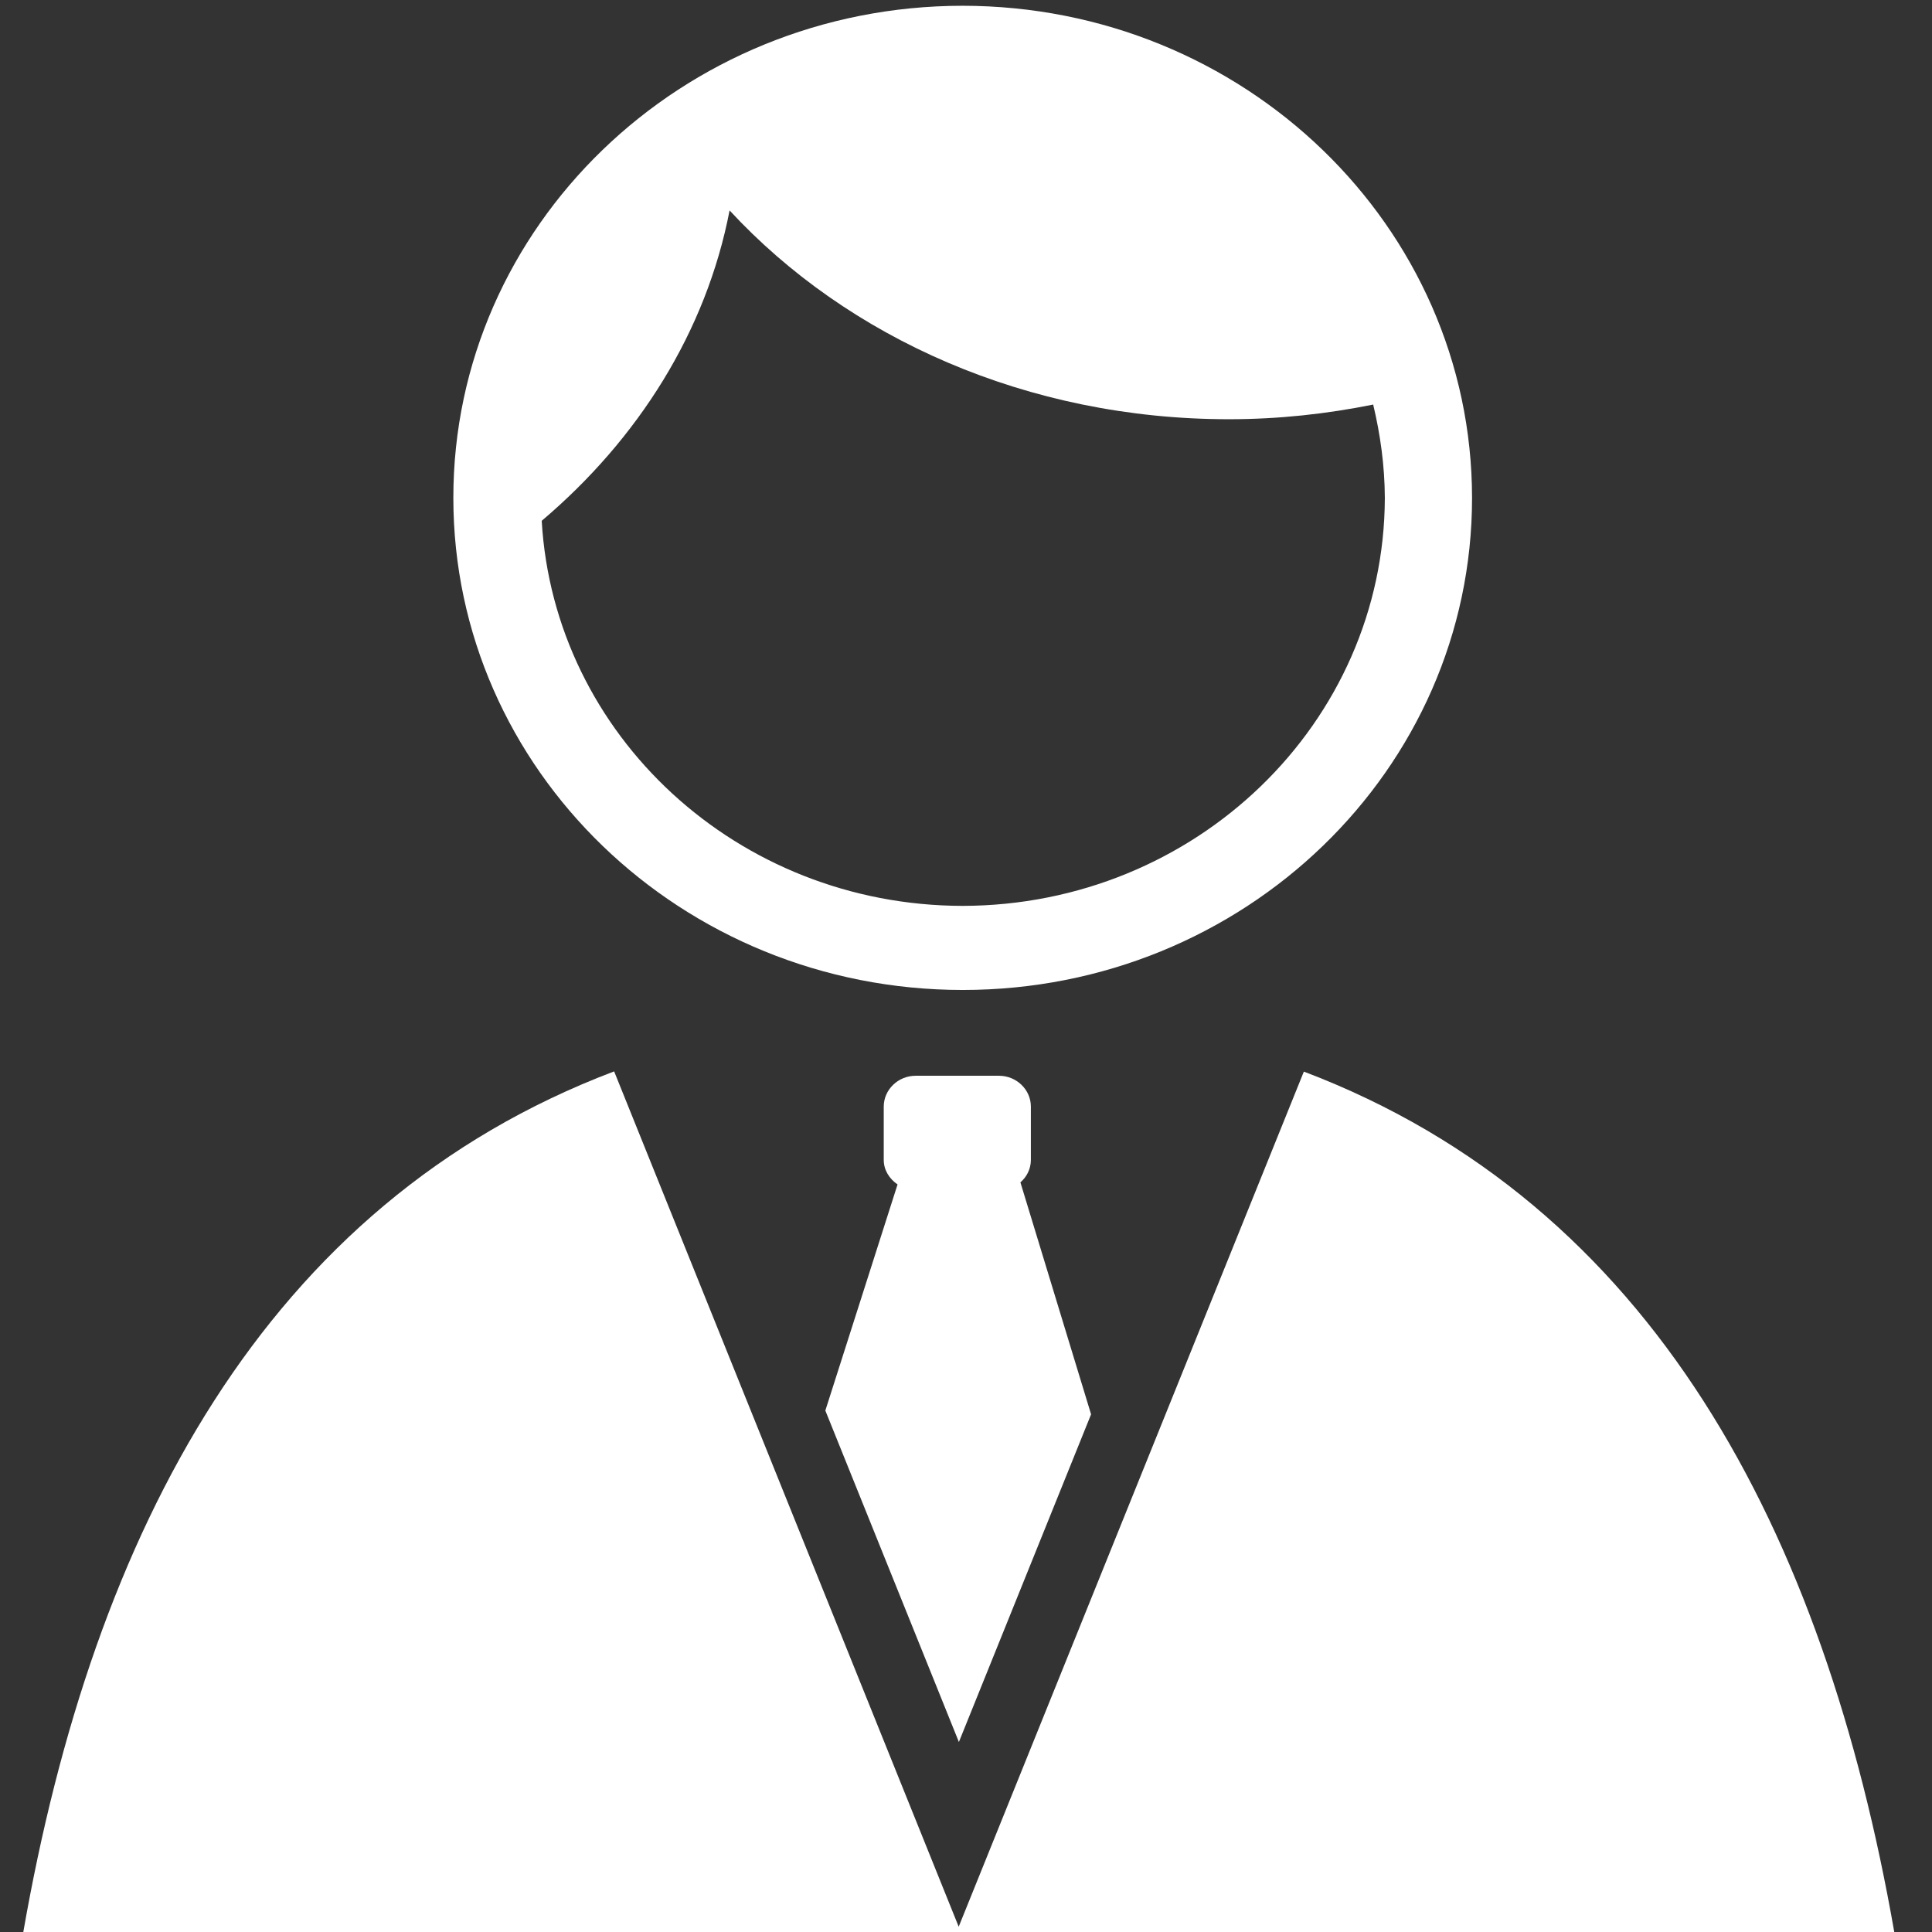
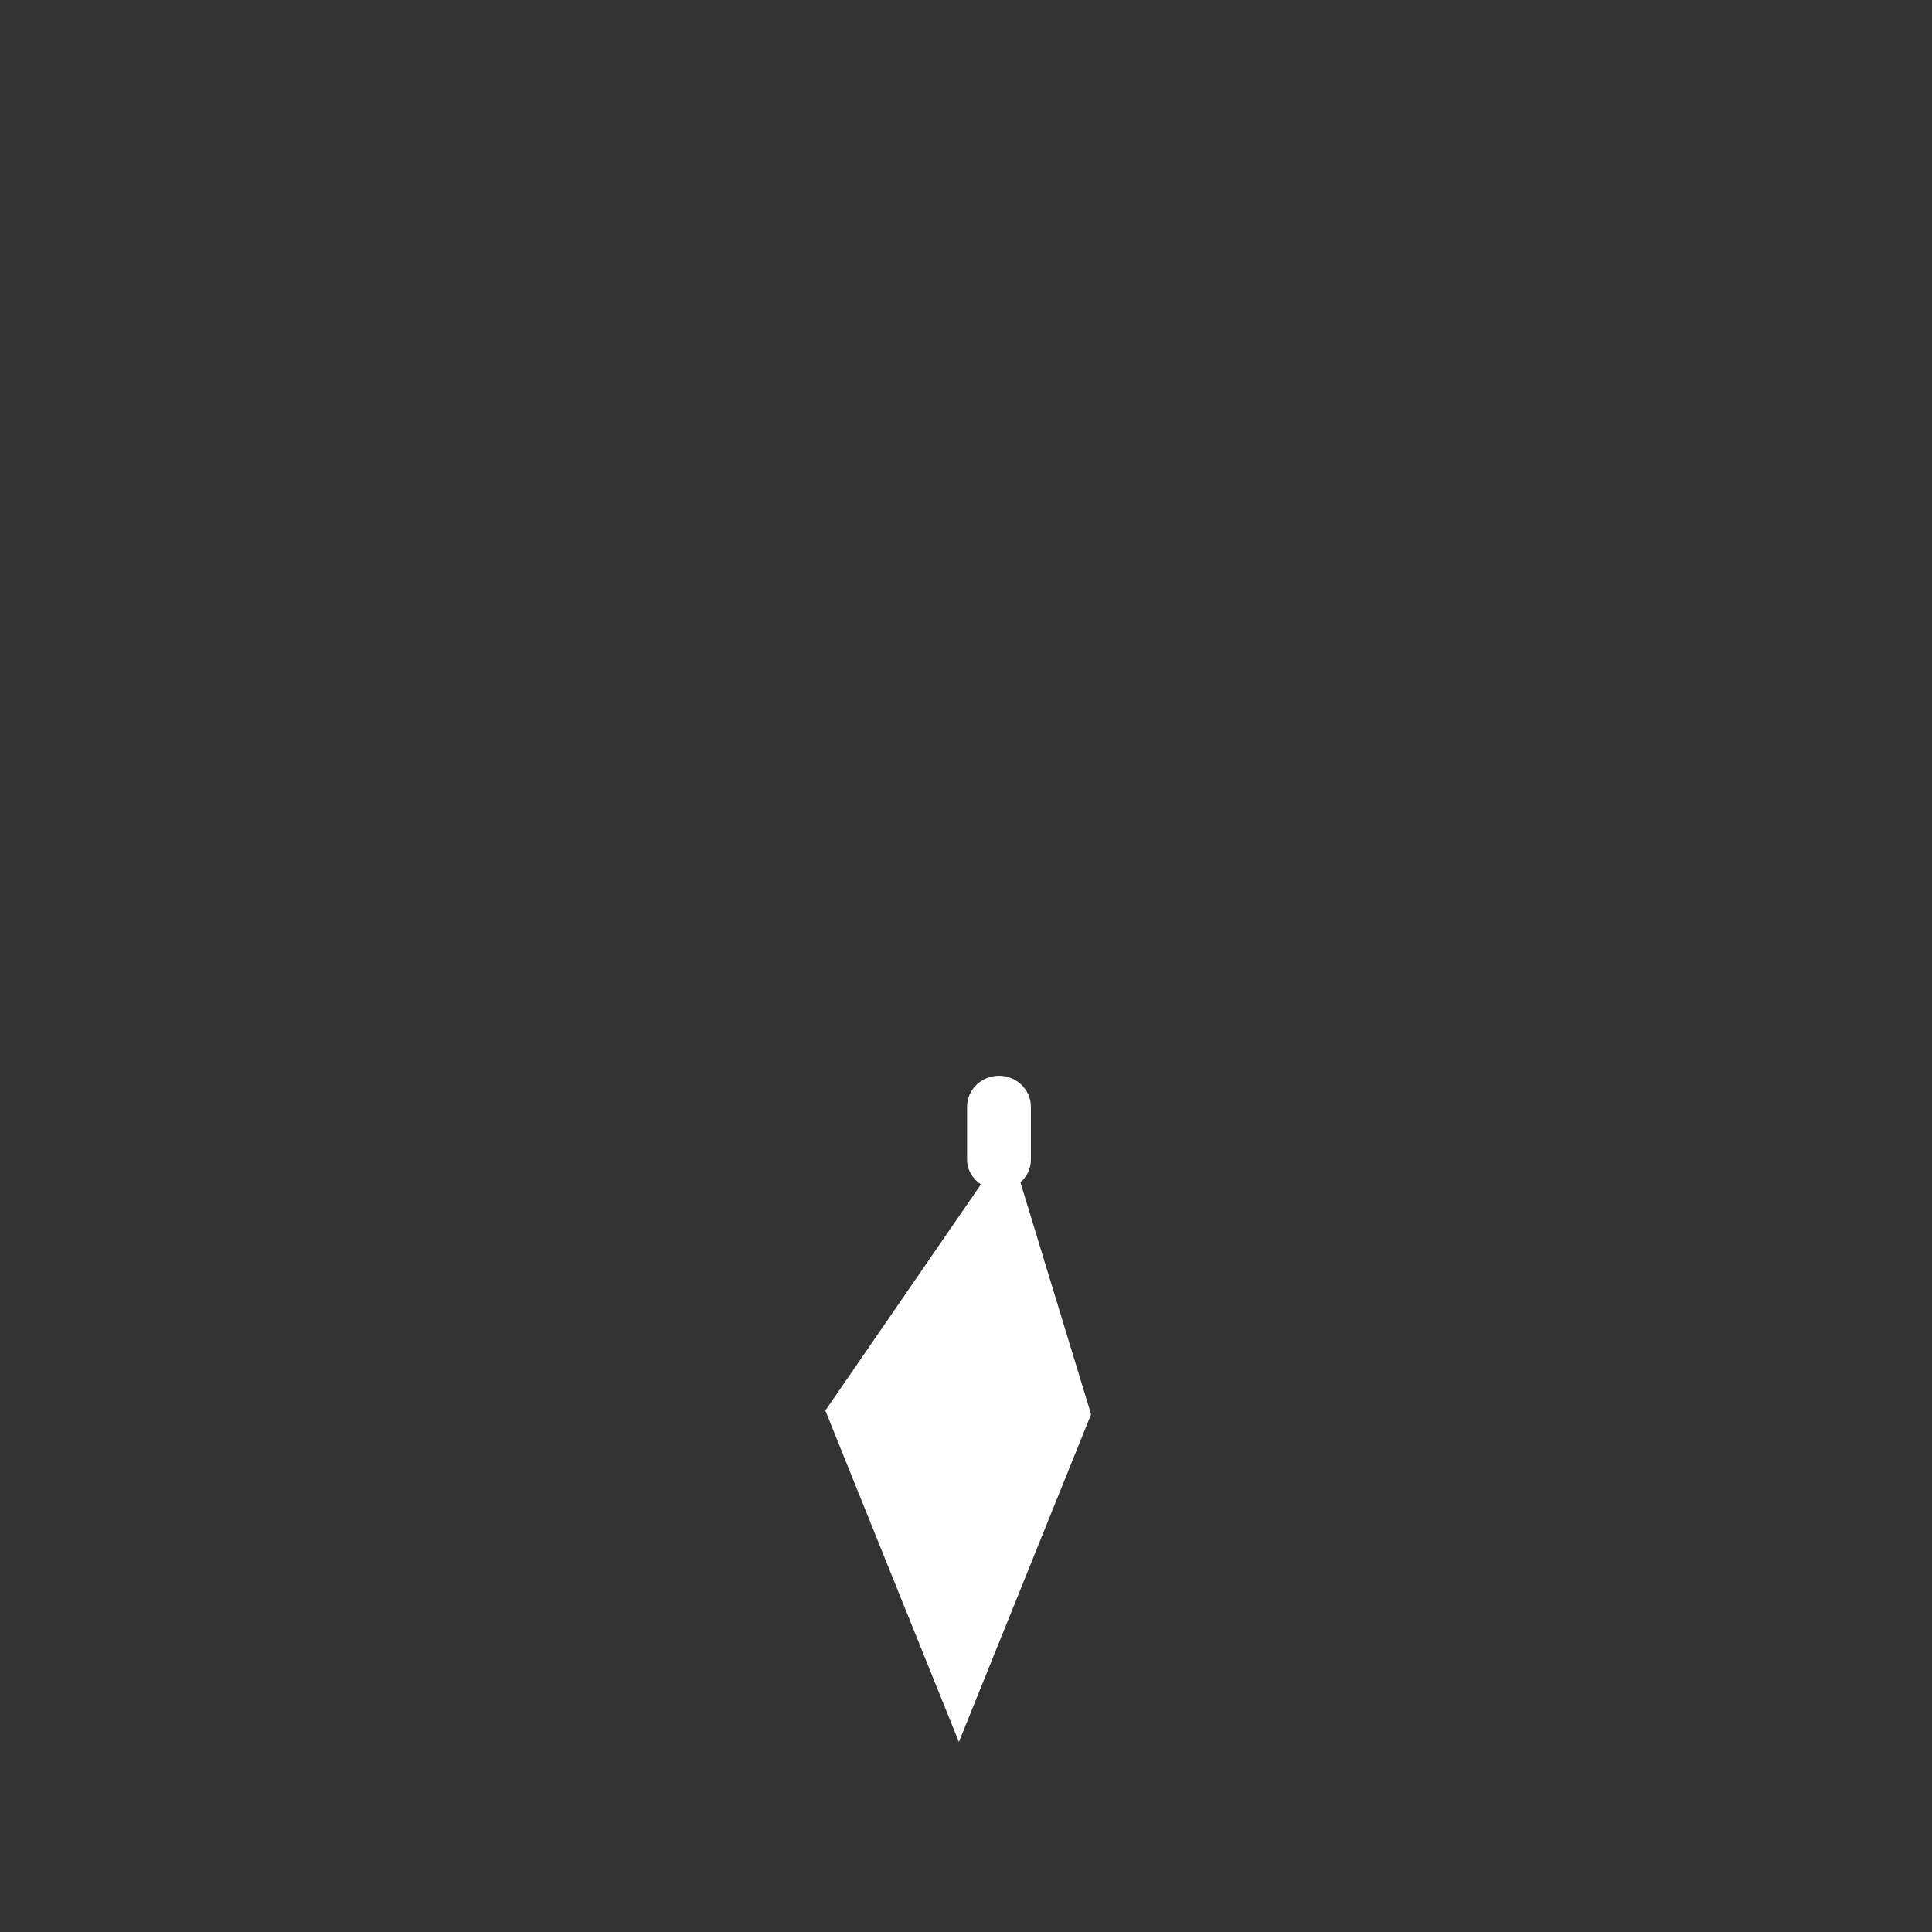
<svg xmlns="http://www.w3.org/2000/svg" version="1.1" id="图层_1" x="0px" y="0px" width="128px" height="128px" viewBox="0 0 128 128" enable-background="new 0 0 128 128" xml:space="preserve">
  <rect x="0" y="0" width="128" height="128" fill="#333333" stroke="none" />
  <g>
-     <path fill="#FFFFFF" d="M54.681,93.453l8.848,21.959l8.758-21.709l-4.682-15.368c0.427-0.372,0.693-0.896,0.693-1.493v-3.527   c0-1.121-0.951-2.043-2.113-2.043h-5.521c-1.161,0-2.114,0.922-2.114,2.043v3.527c0,0.684,0.374,1.258,0.915,1.631L54.681,93.453z" />
-     <path fill="#FFFFFF" d="M86.384,70.996L63.516,127.65L40.688,70.982C17.563,79.744,6.188,101.418,1.544,128H125.5   C120.846,101.428,109.495,79.77,86.384,70.996z M63.773,0.382C45.138,0.394,30.035,14.988,30.035,32.985   c0,18.008,15.115,32.603,33.753,32.603c18.635,0,33.739-14.595,33.739-32.603C97.514,14.988,82.411,0.394,63.773,0.382z    M63.773,60.017C48.852,59.991,36.715,48.712,35.89,34.505c6.397-5.421,10.898-12.538,12.447-20.563   c7.803,8.437,19.718,13.833,33.083,13.833c3.288,0,6.475-0.35,9.557-0.972c0.476,1.994,0.762,4.05,0.772,6.182   C91.709,47.901,79.213,59.991,63.773,60.017L63.773,60.017z" />
+     <path fill="#FFFFFF" d="M54.681,93.453l8.848,21.959l8.758-21.709l-4.682-15.368c0.427-0.372,0.693-0.896,0.693-1.493v-3.527   c0-1.121-0.951-2.043-2.113-2.043c-1.161,0-2.114,0.922-2.114,2.043v3.527c0,0.684,0.374,1.258,0.915,1.631L54.681,93.453z" />
  </g>
</svg>